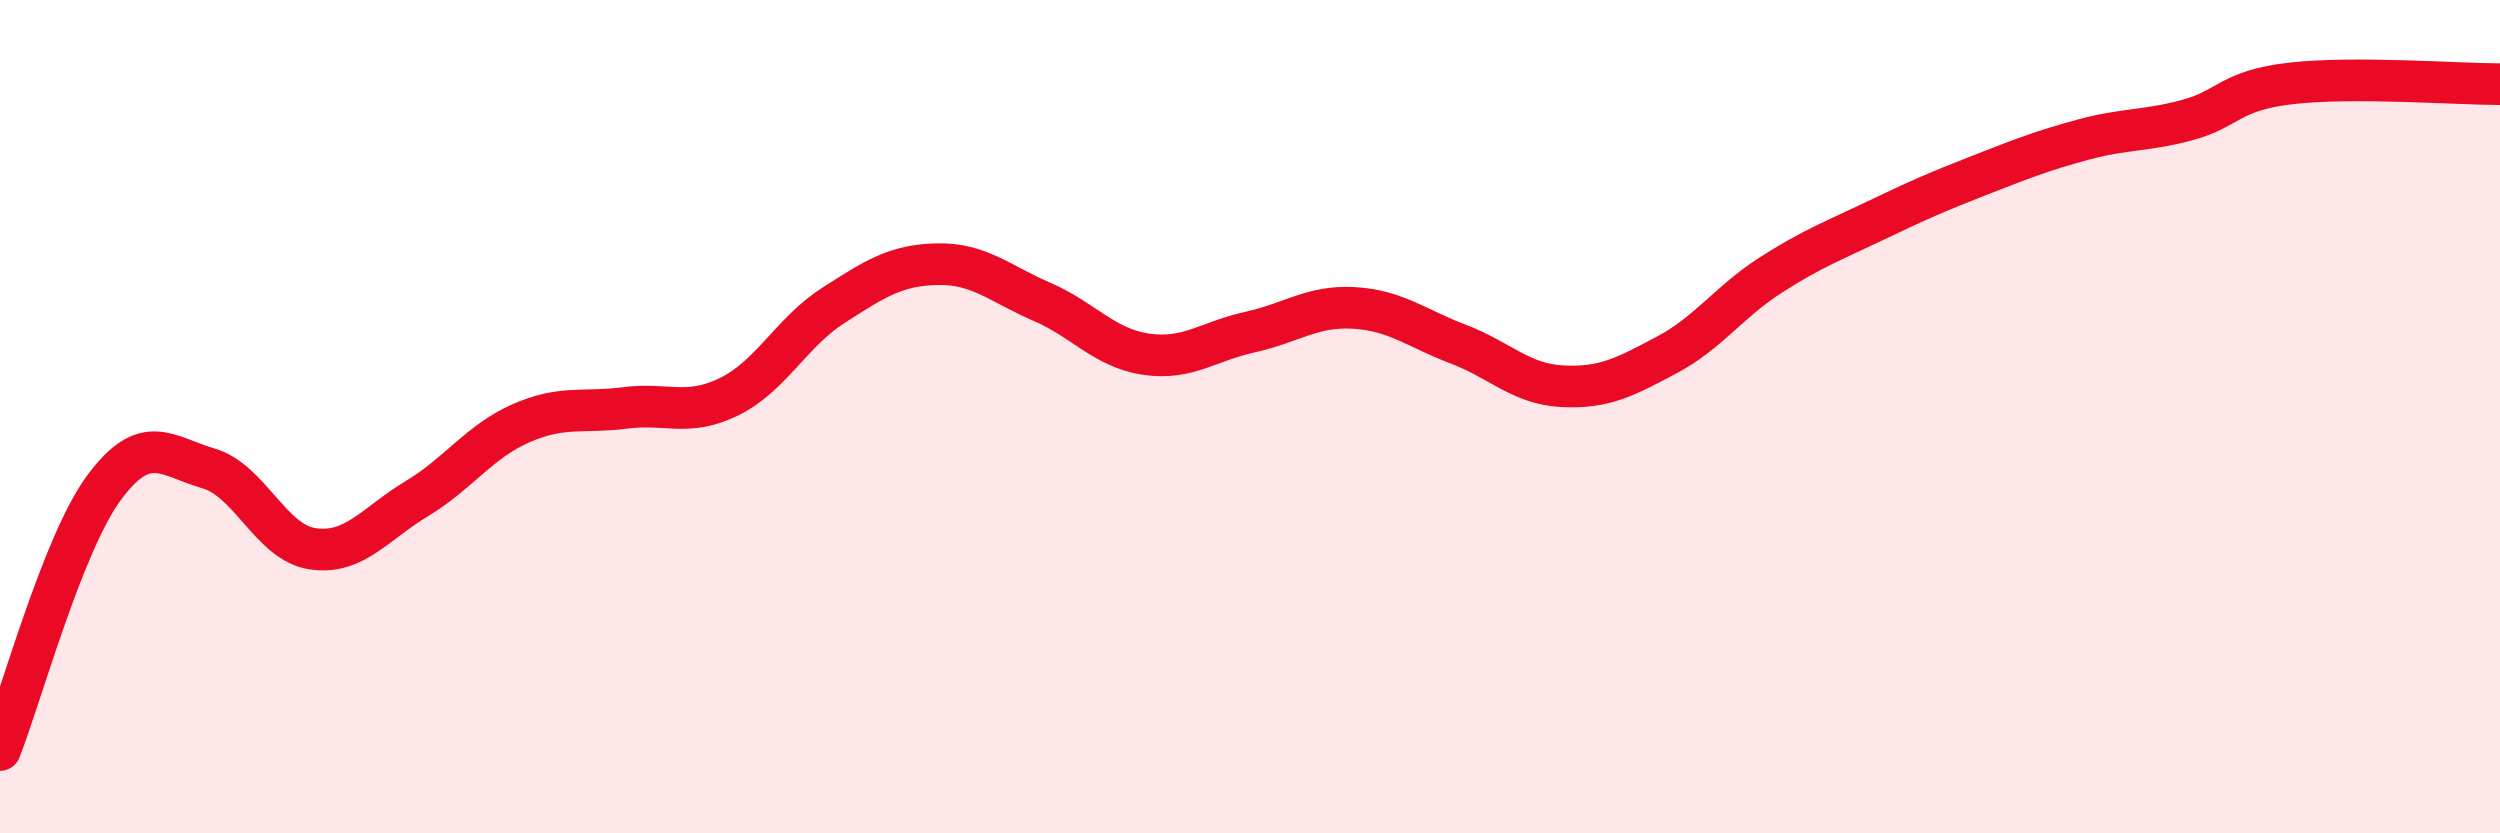
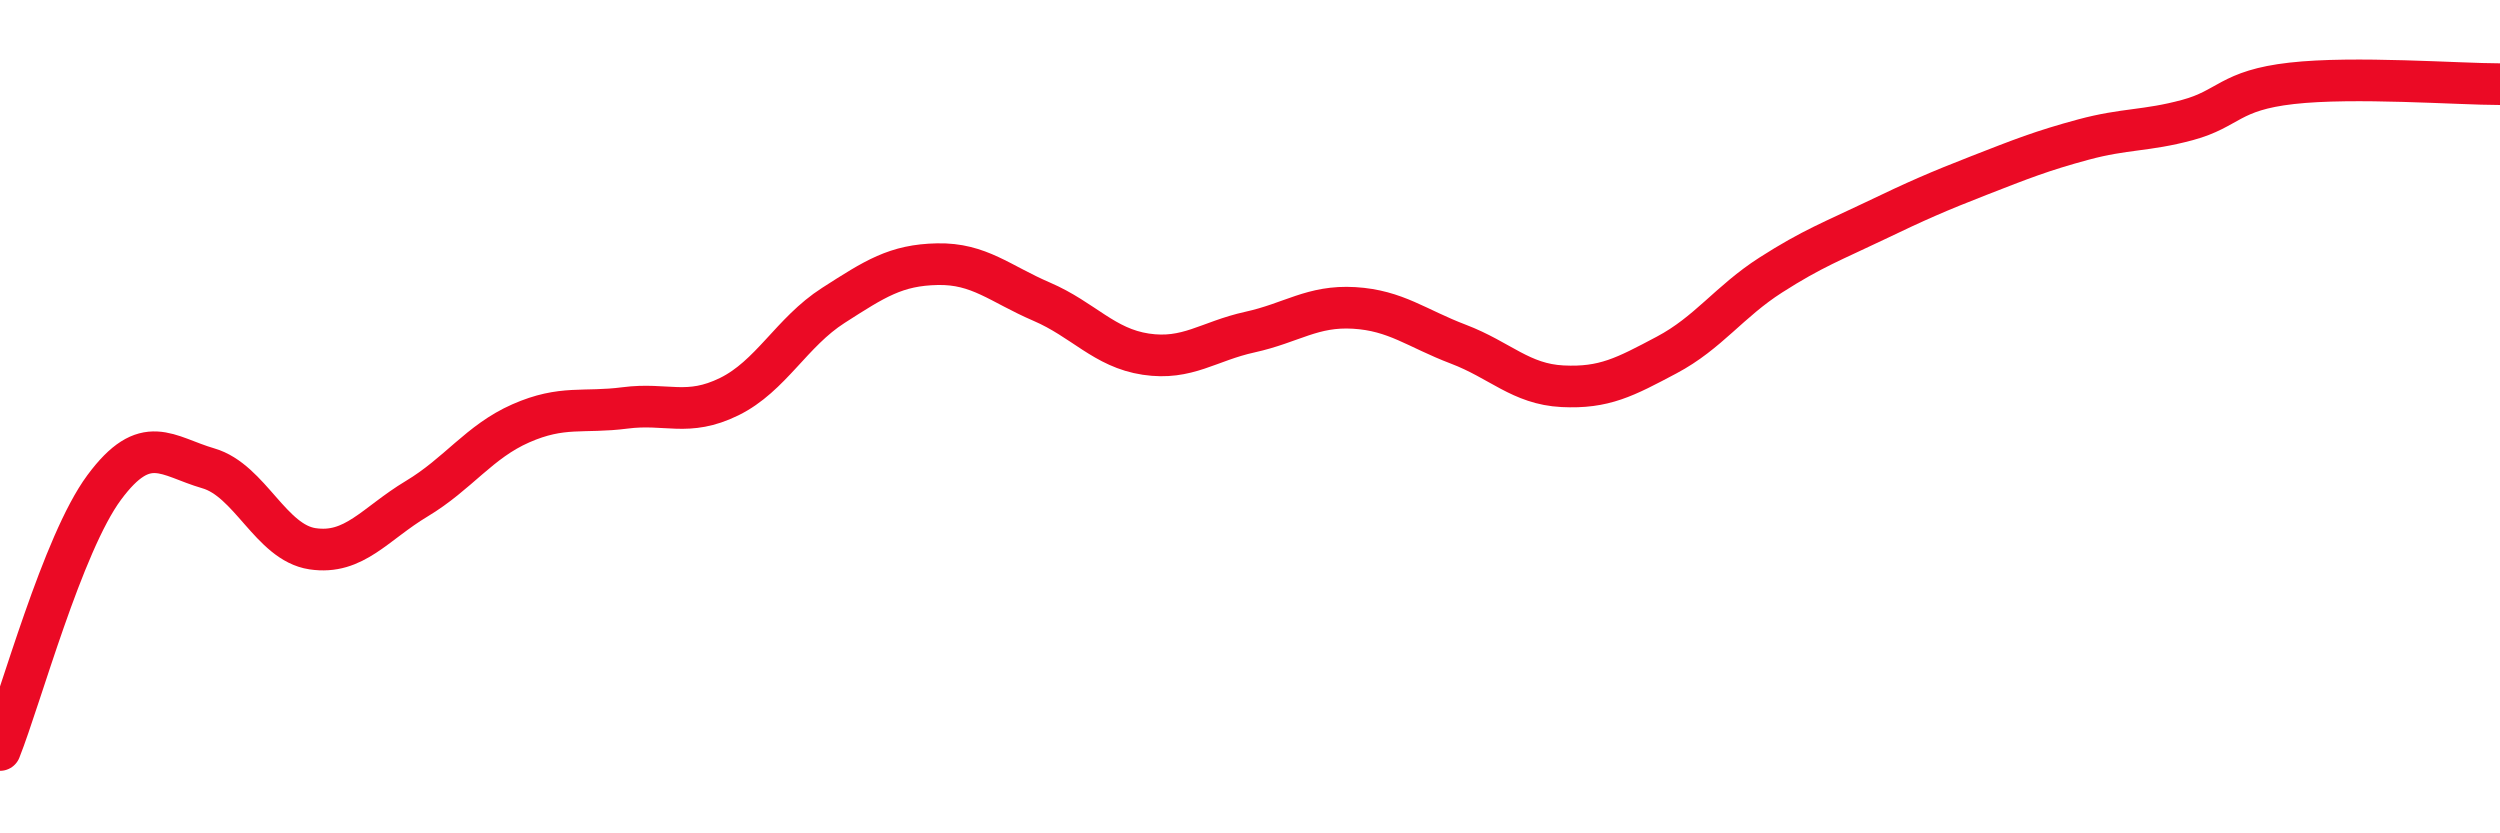
<svg xmlns="http://www.w3.org/2000/svg" width="60" height="20" viewBox="0 0 60 20">
-   <path d="M 0,18 C 0.5,16.74 1.5,13.05 2.5,11.7 C 3.5,10.35 4,10.95 5,11.24 C 6,11.53 6.5,13.02 7.5,13.17 C 8.5,13.32 9,12.57 10,11.97 C 11,11.37 11.5,10.6 12.5,10.16 C 13.5,9.72 14,9.92 15,9.79 C 16,9.66 16.5,10.01 17.5,9.52 C 18.5,9.03 19,7.97 20,7.33 C 21,6.69 21.5,6.36 22.5,6.34 C 23.5,6.32 24,6.81 25,7.24 C 26,7.67 26.5,8.35 27.5,8.5 C 28.5,8.65 29,8.19 30,7.97 C 31,7.75 31.5,7.33 32.5,7.39 C 33.5,7.45 34,7.88 35,8.26 C 36,8.64 36.5,9.22 37.5,9.27 C 38.5,9.32 39,9.05 40,8.52 C 41,7.99 41.5,7.24 42.5,6.6 C 43.5,5.96 44,5.78 45,5.3 C 46,4.82 46.5,4.6 47.5,4.21 C 48.5,3.82 49,3.62 50,3.35 C 51,3.08 51.5,3.15 52.5,2.88 C 53.5,2.61 53.5,2.17 55,2 C 56.5,1.83 59,2.02 60,2.02L60 20L0 20Z" fill="#EB0A25" opacity="0.1" stroke-linecap="round" stroke-linejoin="round" />
  <path d="M 0,18 C 0.5,16.74 1.5,13.05 2.5,11.7 C 3.5,10.35 4,10.95 5,11.24 C 6,11.53 6.5,13.02 7.5,13.17 C 8.5,13.32 9,12.57 10,11.97 C 11,11.37 11.5,10.6 12.5,10.16 C 13.5,9.72 14,9.92 15,9.79 C 16,9.66 16.5,10.01 17.5,9.52 C 18.5,9.03 19,7.97 20,7.33 C 21,6.69 21.5,6.36 22.5,6.34 C 23.5,6.32 24,6.81 25,7.24 C 26,7.67 26.5,8.35 27.5,8.5 C 28.5,8.65 29,8.19 30,7.97 C 31,7.75 31.5,7.33 32.5,7.39 C 33.5,7.45 34,7.88 35,8.26 C 36,8.64 36.5,9.22 37.5,9.27 C 38.5,9.32 39,9.05 40,8.52 C 41,7.99 41.5,7.24 42.5,6.6 C 43.5,5.96 44,5.78 45,5.3 C 46,4.82 46.5,4.6 47.5,4.21 C 48.5,3.82 49,3.62 50,3.35 C 51,3.08 51.5,3.15 52.5,2.88 C 53.5,2.61 53.5,2.17 55,2 C 56.5,1.83 59,2.02 60,2.02" stroke="#EB0A25" stroke-width="1" fill="none" stroke-linecap="round" stroke-linejoin="round" />
</svg>